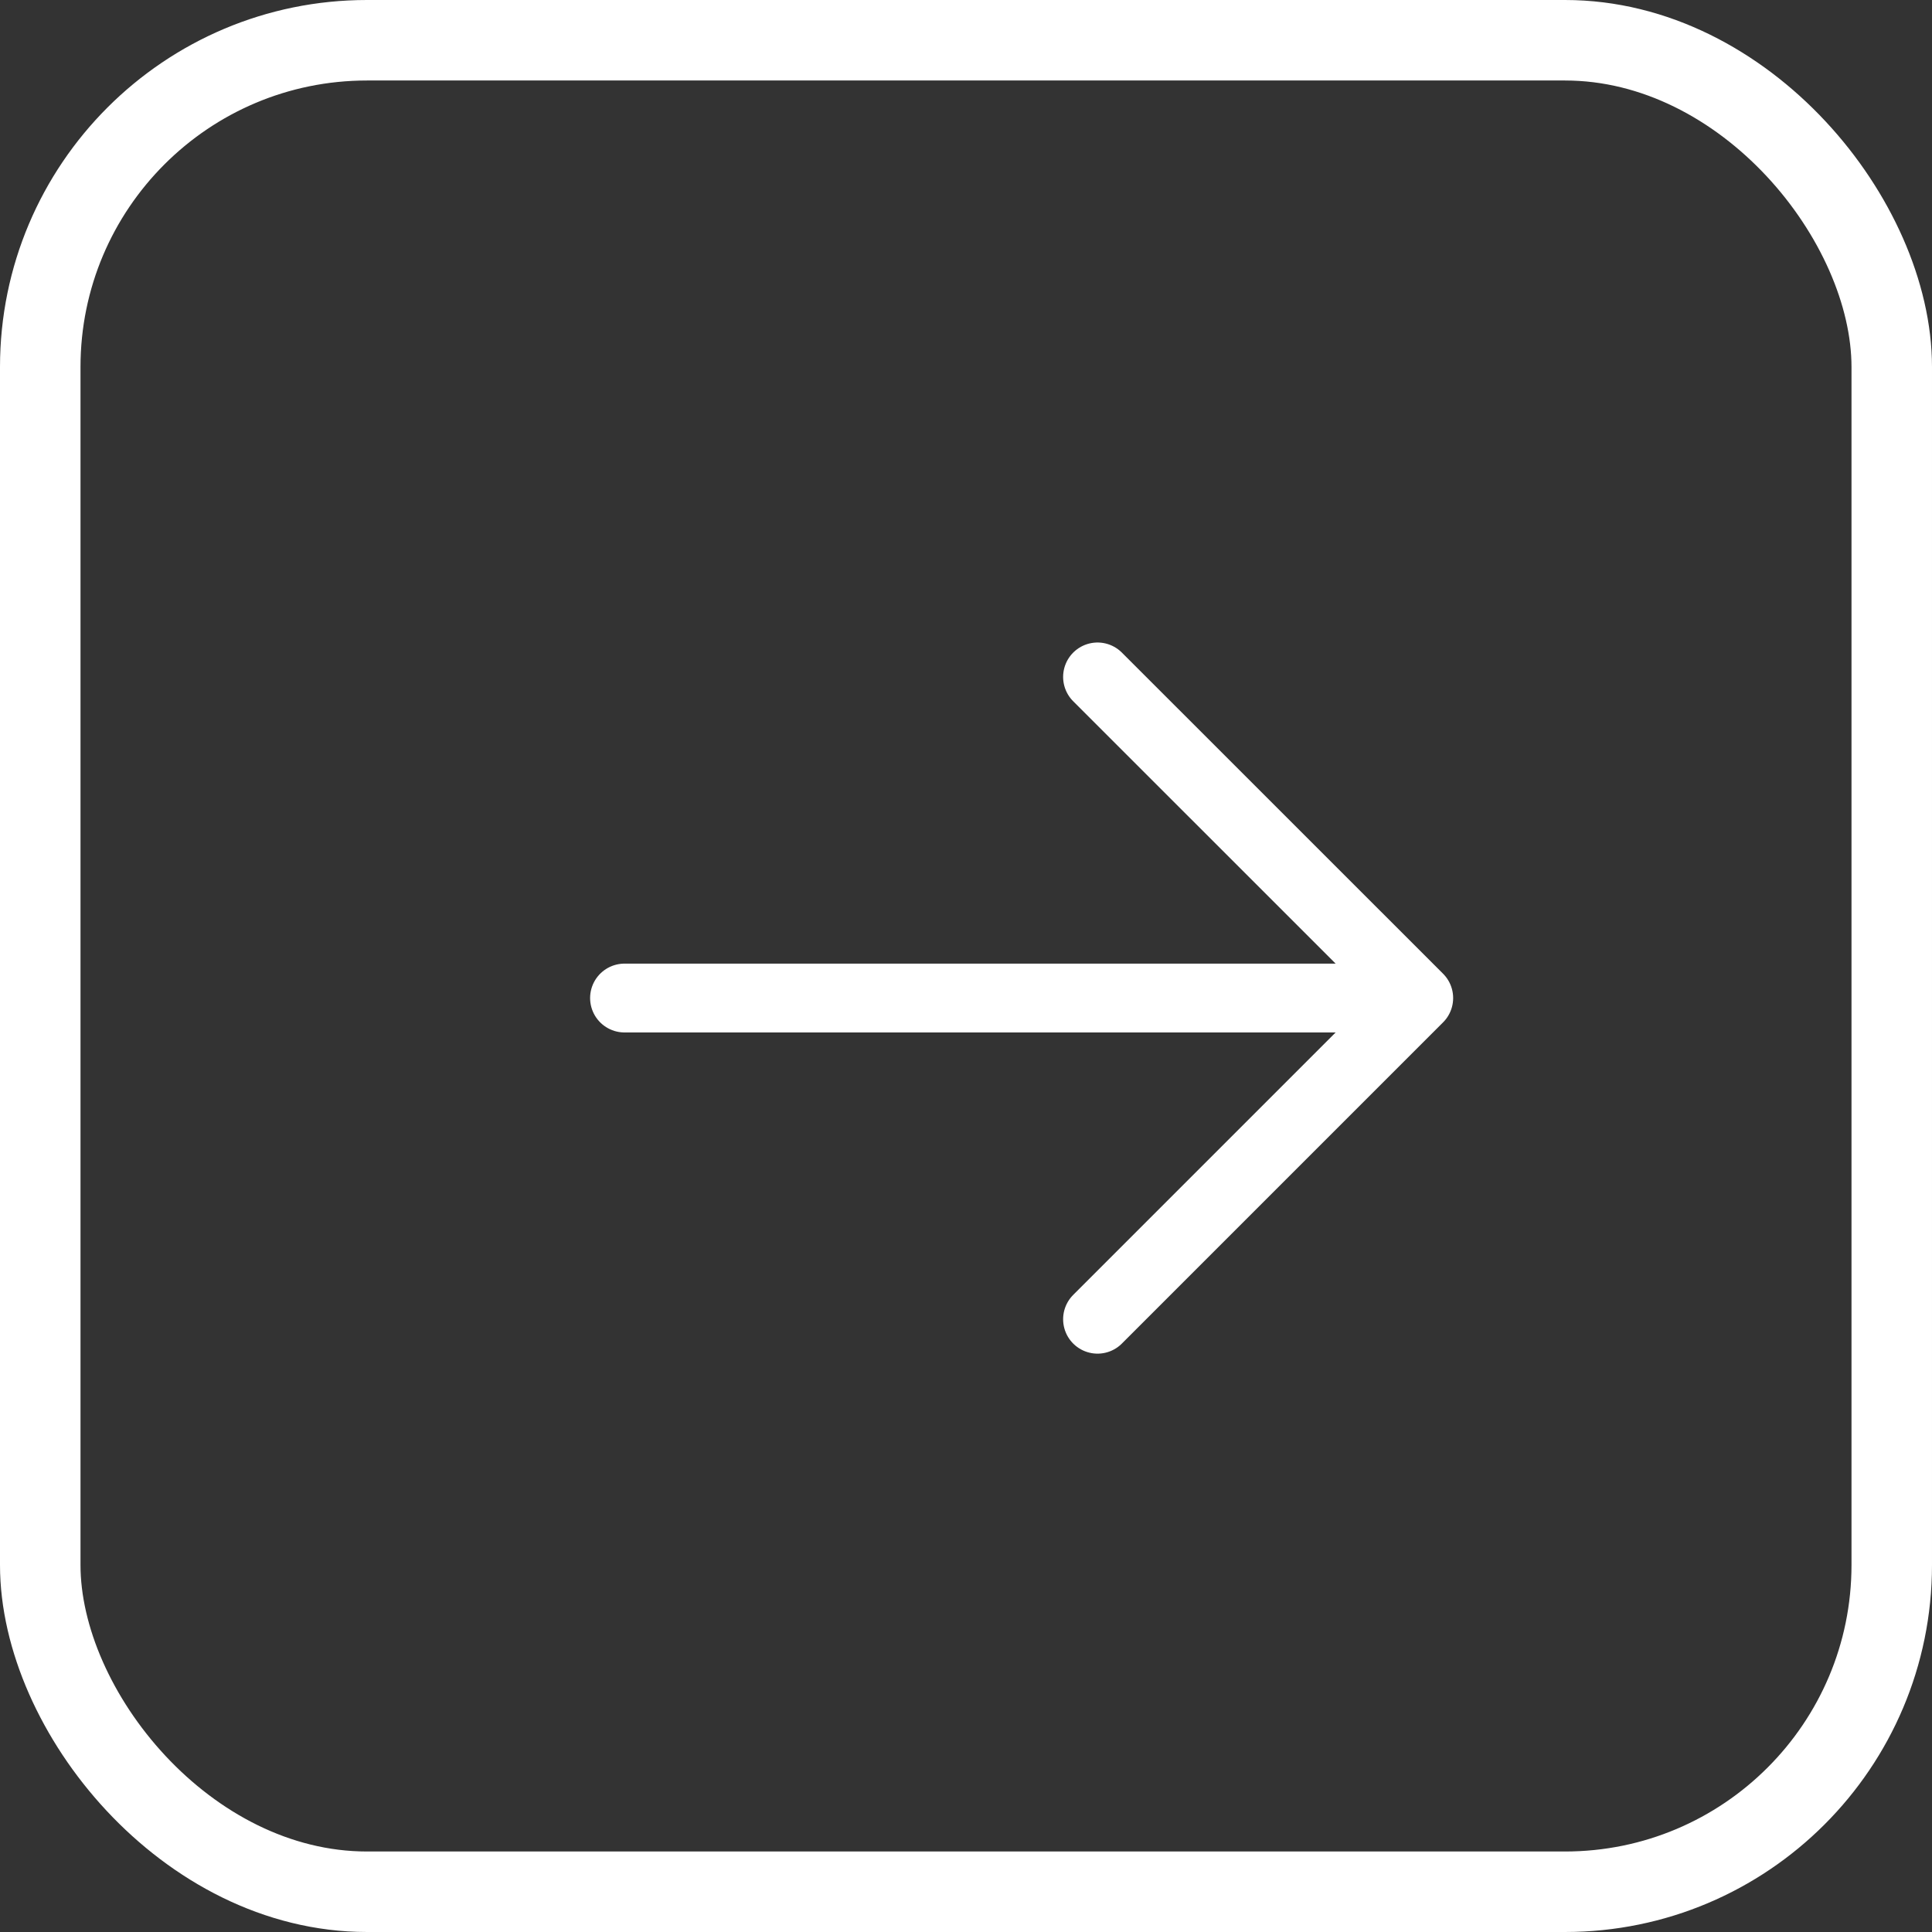
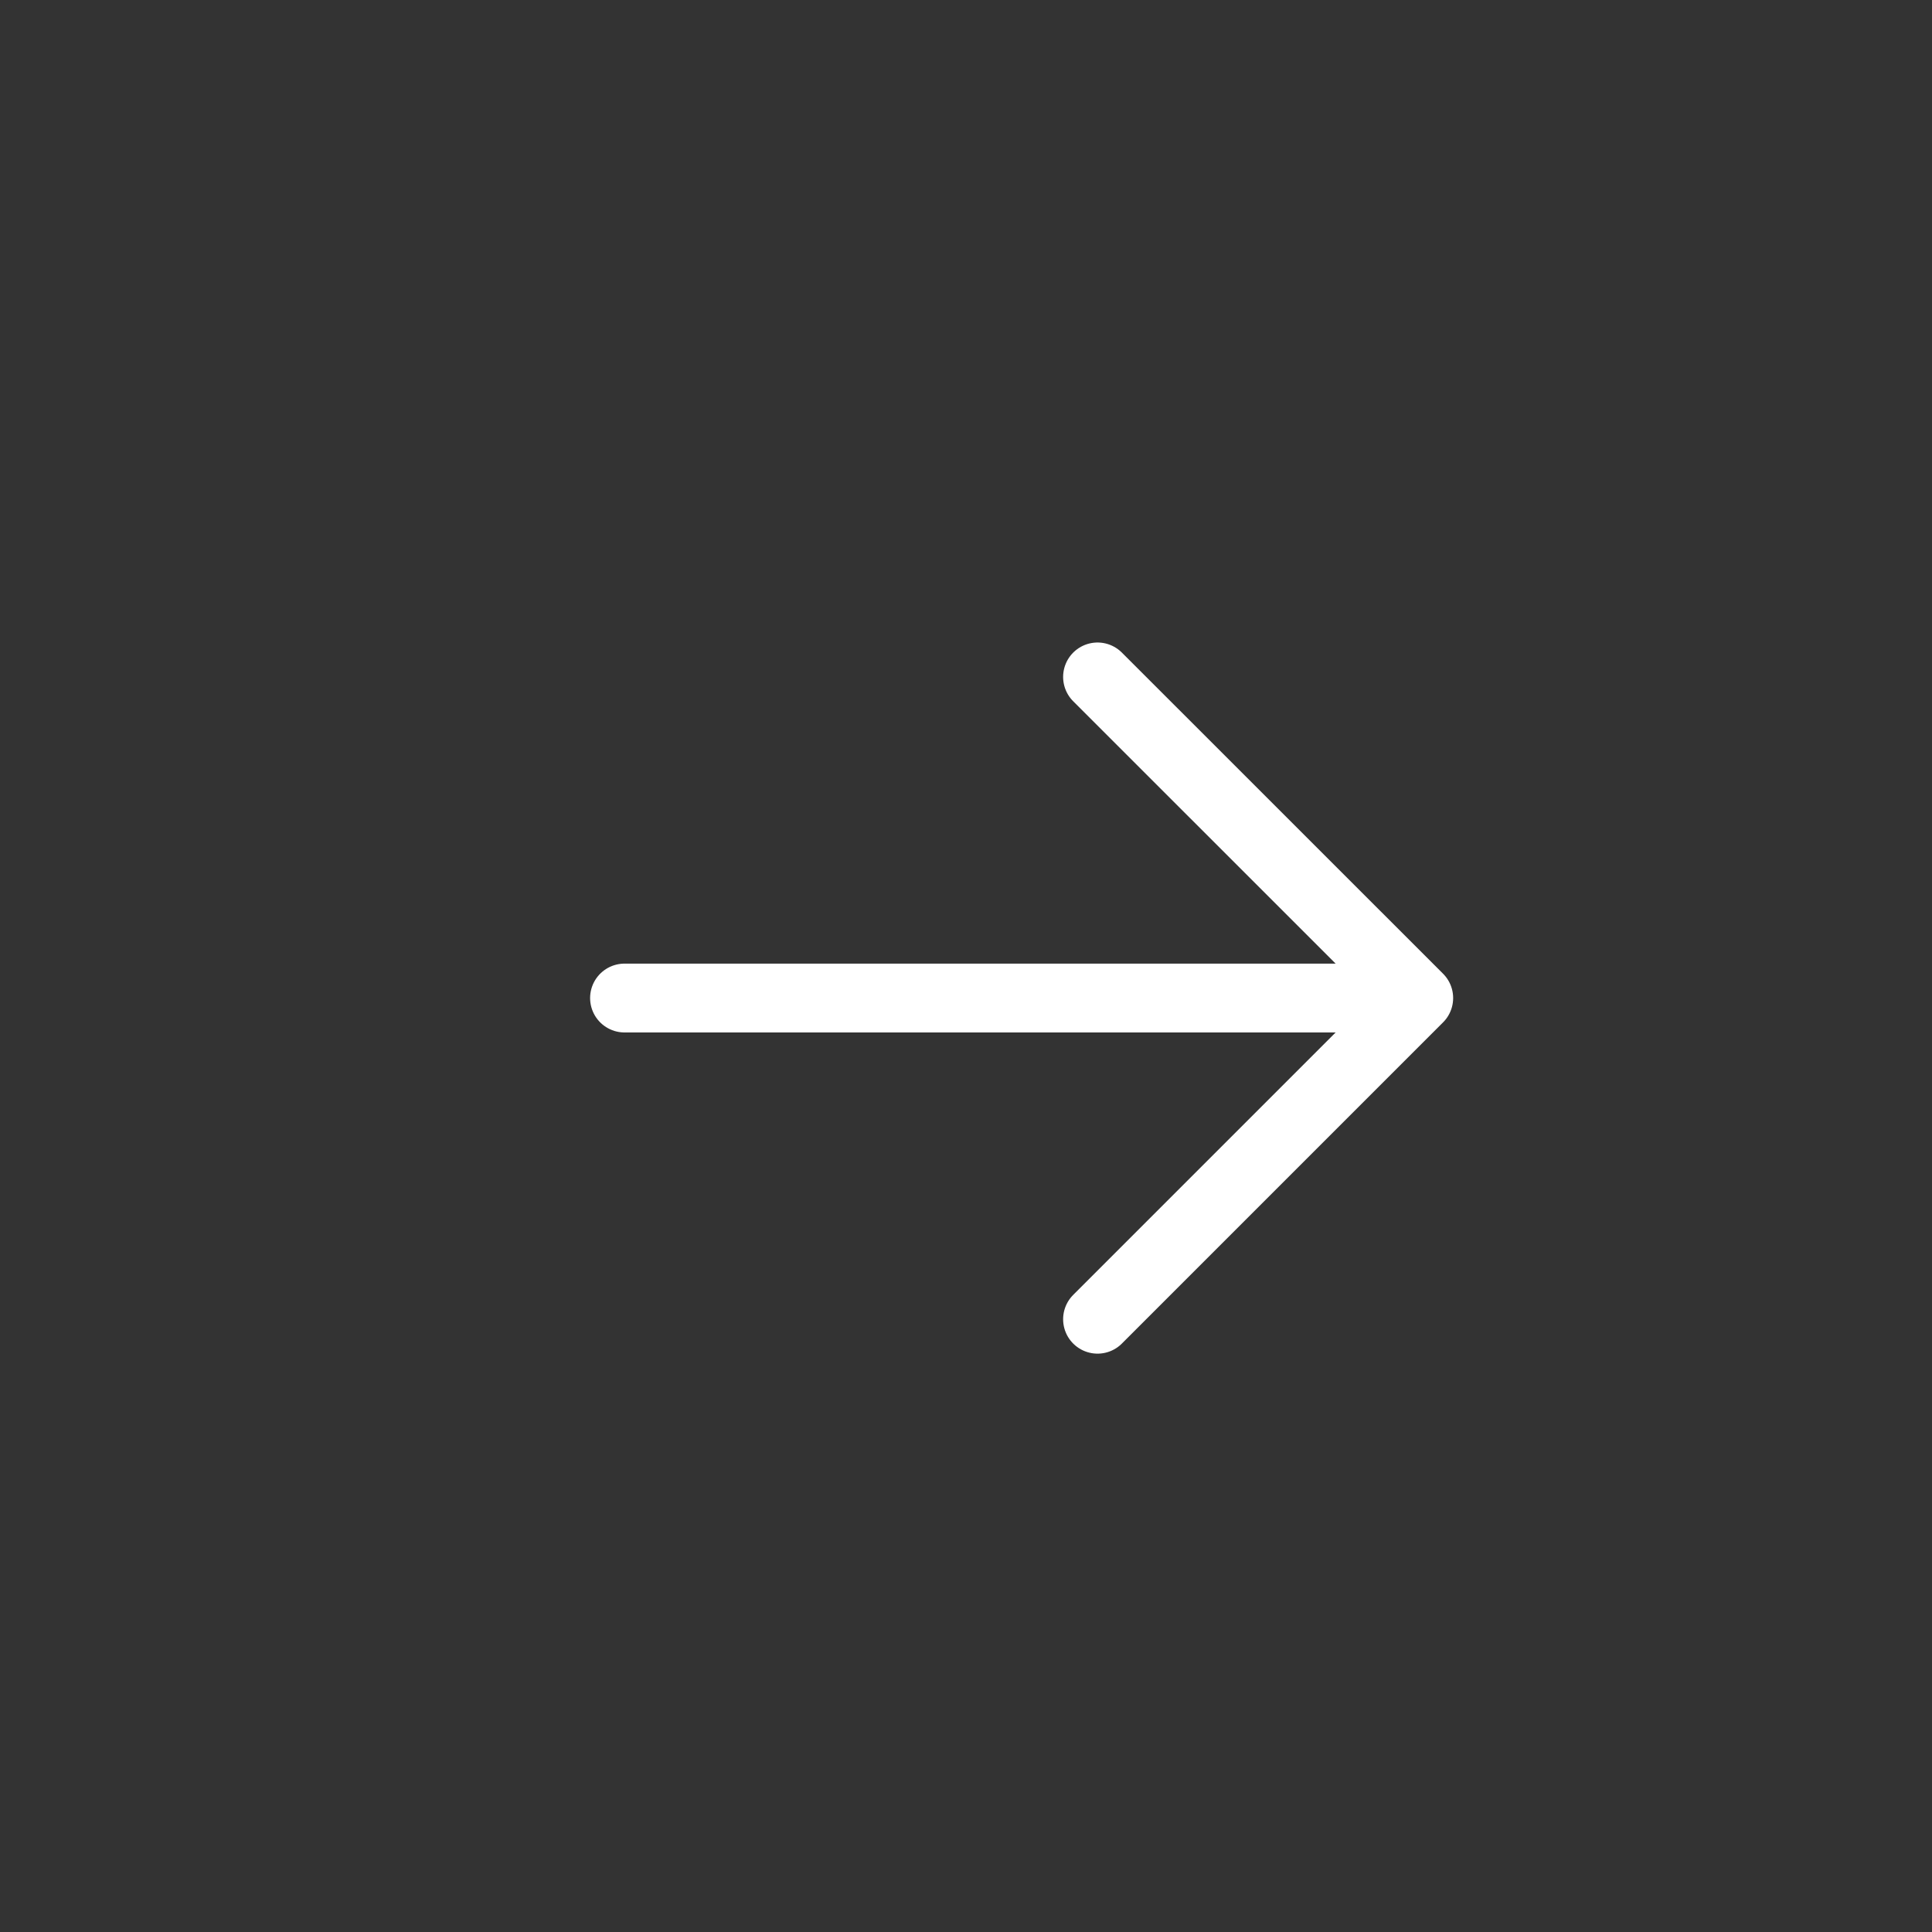
<svg xmlns="http://www.w3.org/2000/svg" width="24" height="24" viewBox="0 0 24 24" fill="none">
  <rect x="0" y="0" width="24" height="24" fill="#333333" stroke="none" />
-   <rect x="0.5" y="0.5" width="23" height="23" rx="4.059" stroke="white" />
  <path d="M13.634 8.409L17.624 12.398M13.634 16.388L17.624 12.398M7.758 12.398H17.624" stroke="white" stroke-width="0.855" stroke-linecap="round" stroke-linejoin="round" />
</svg>